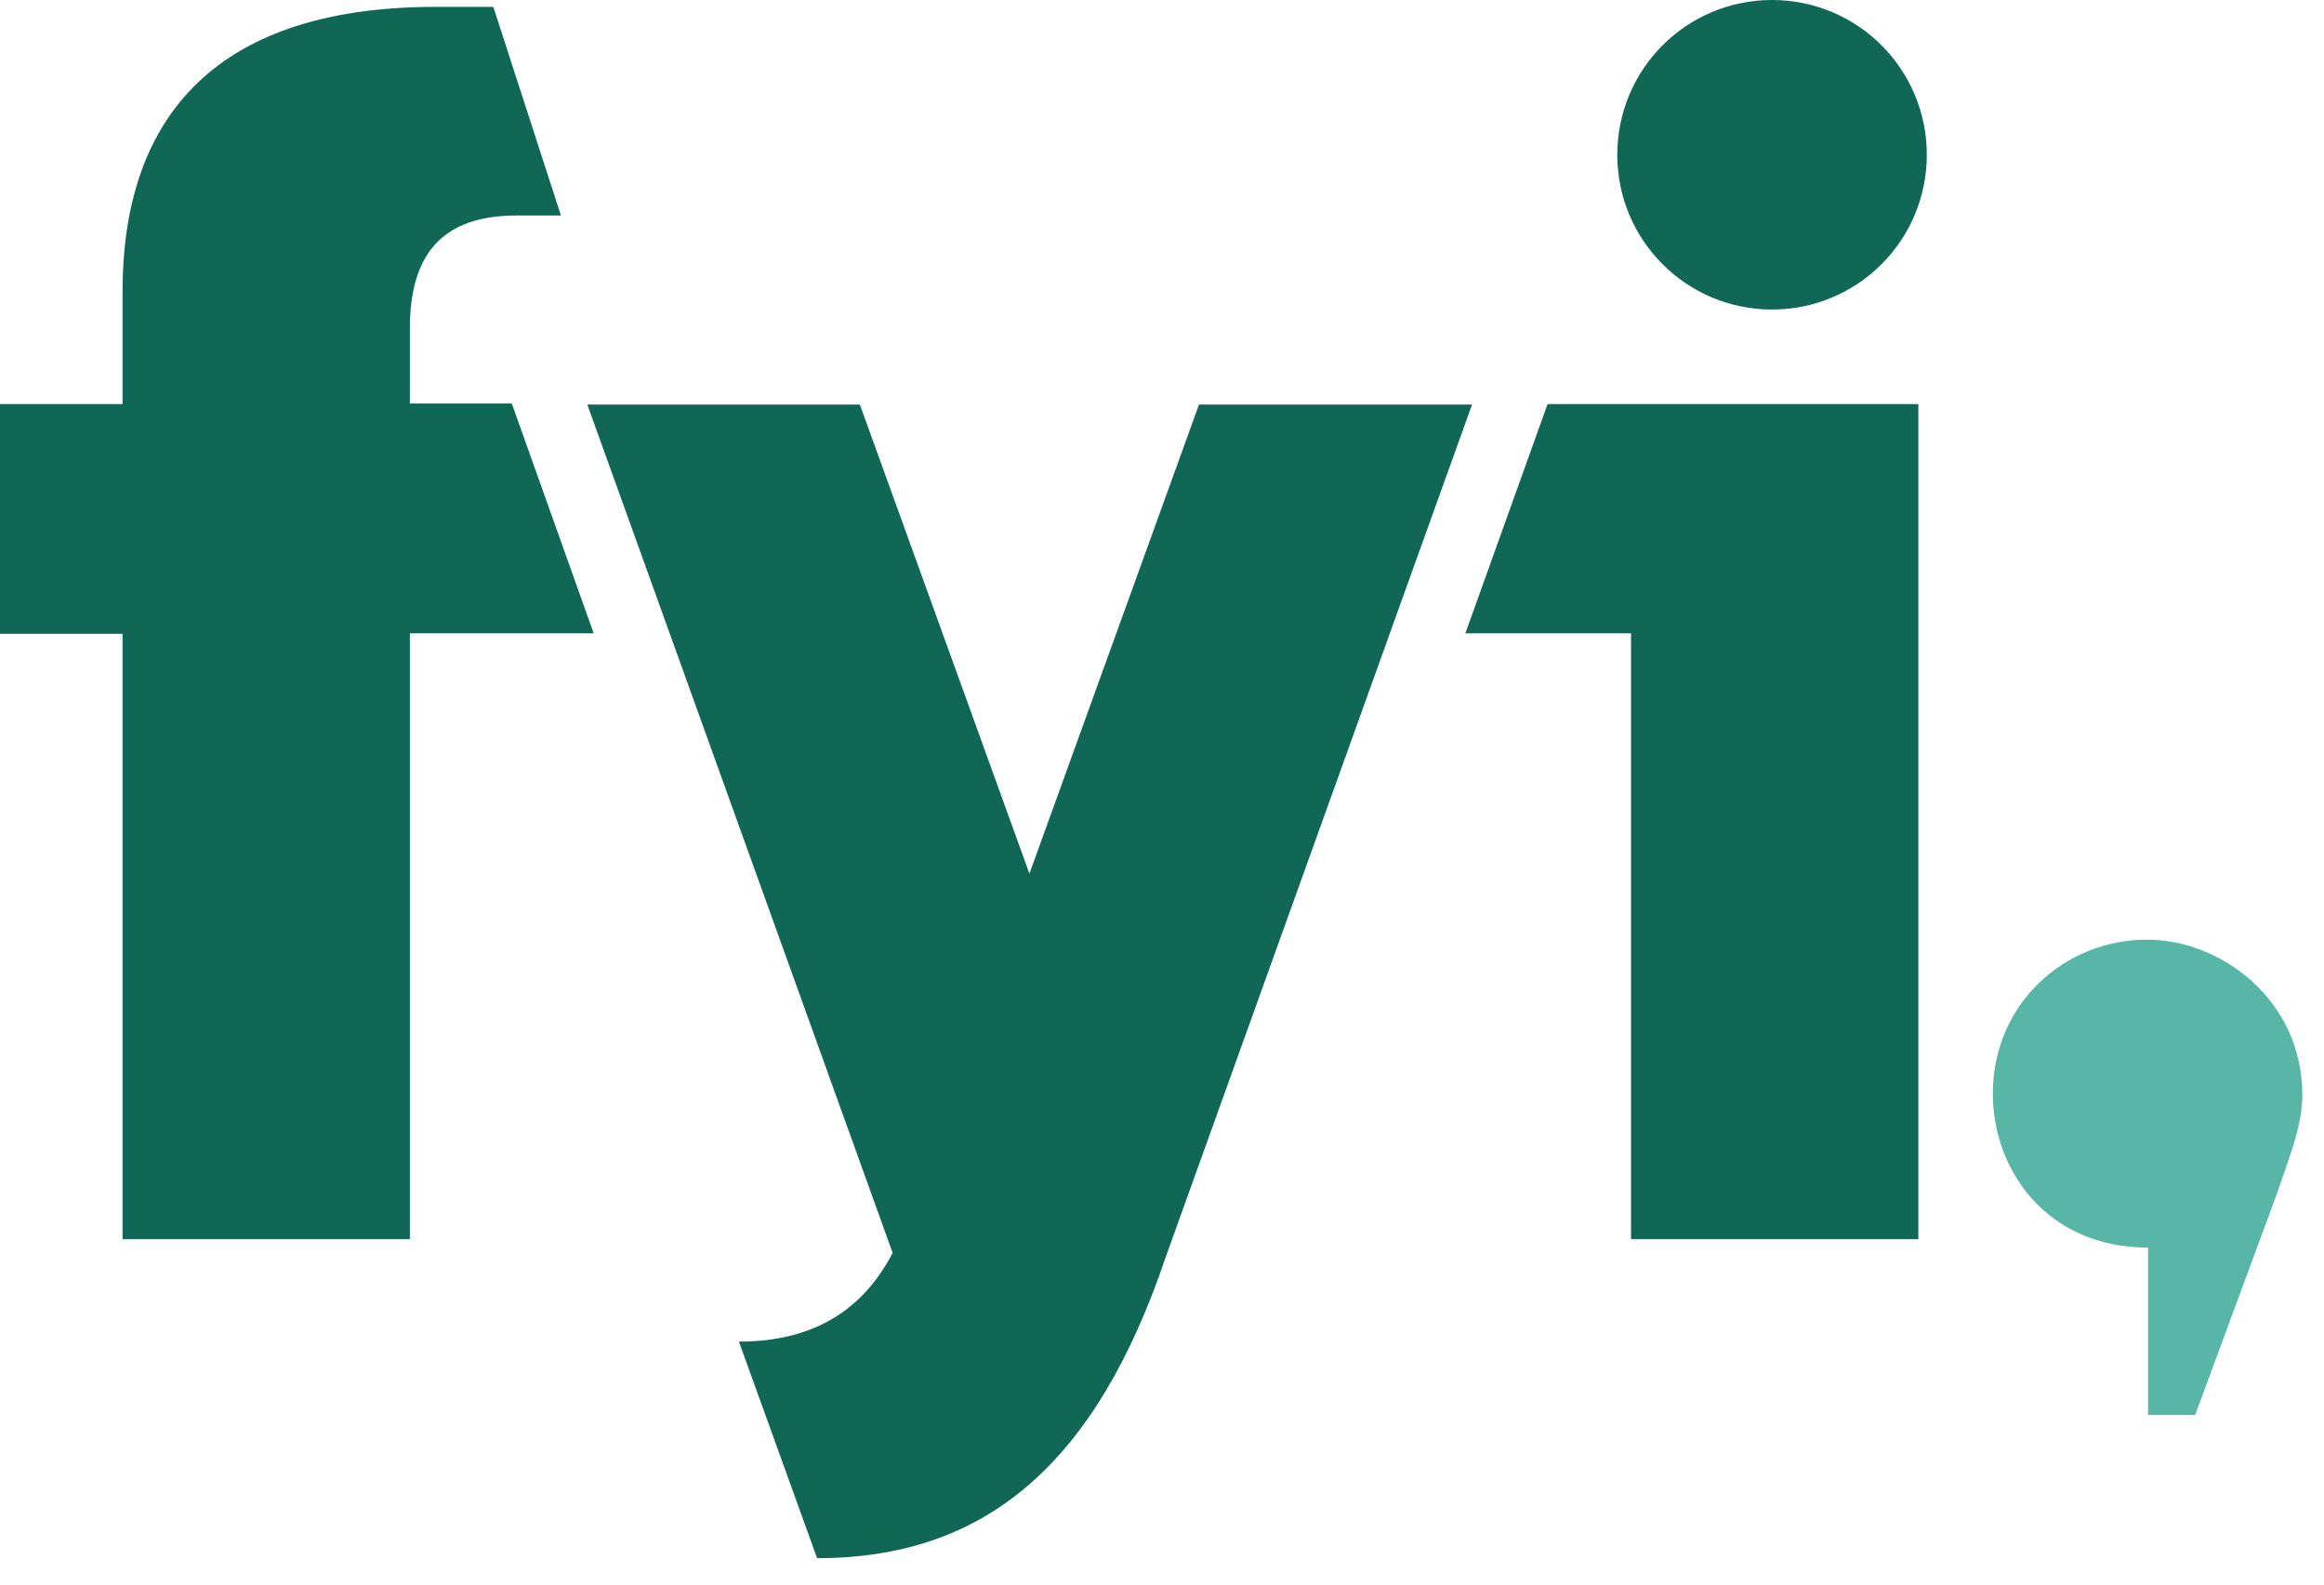
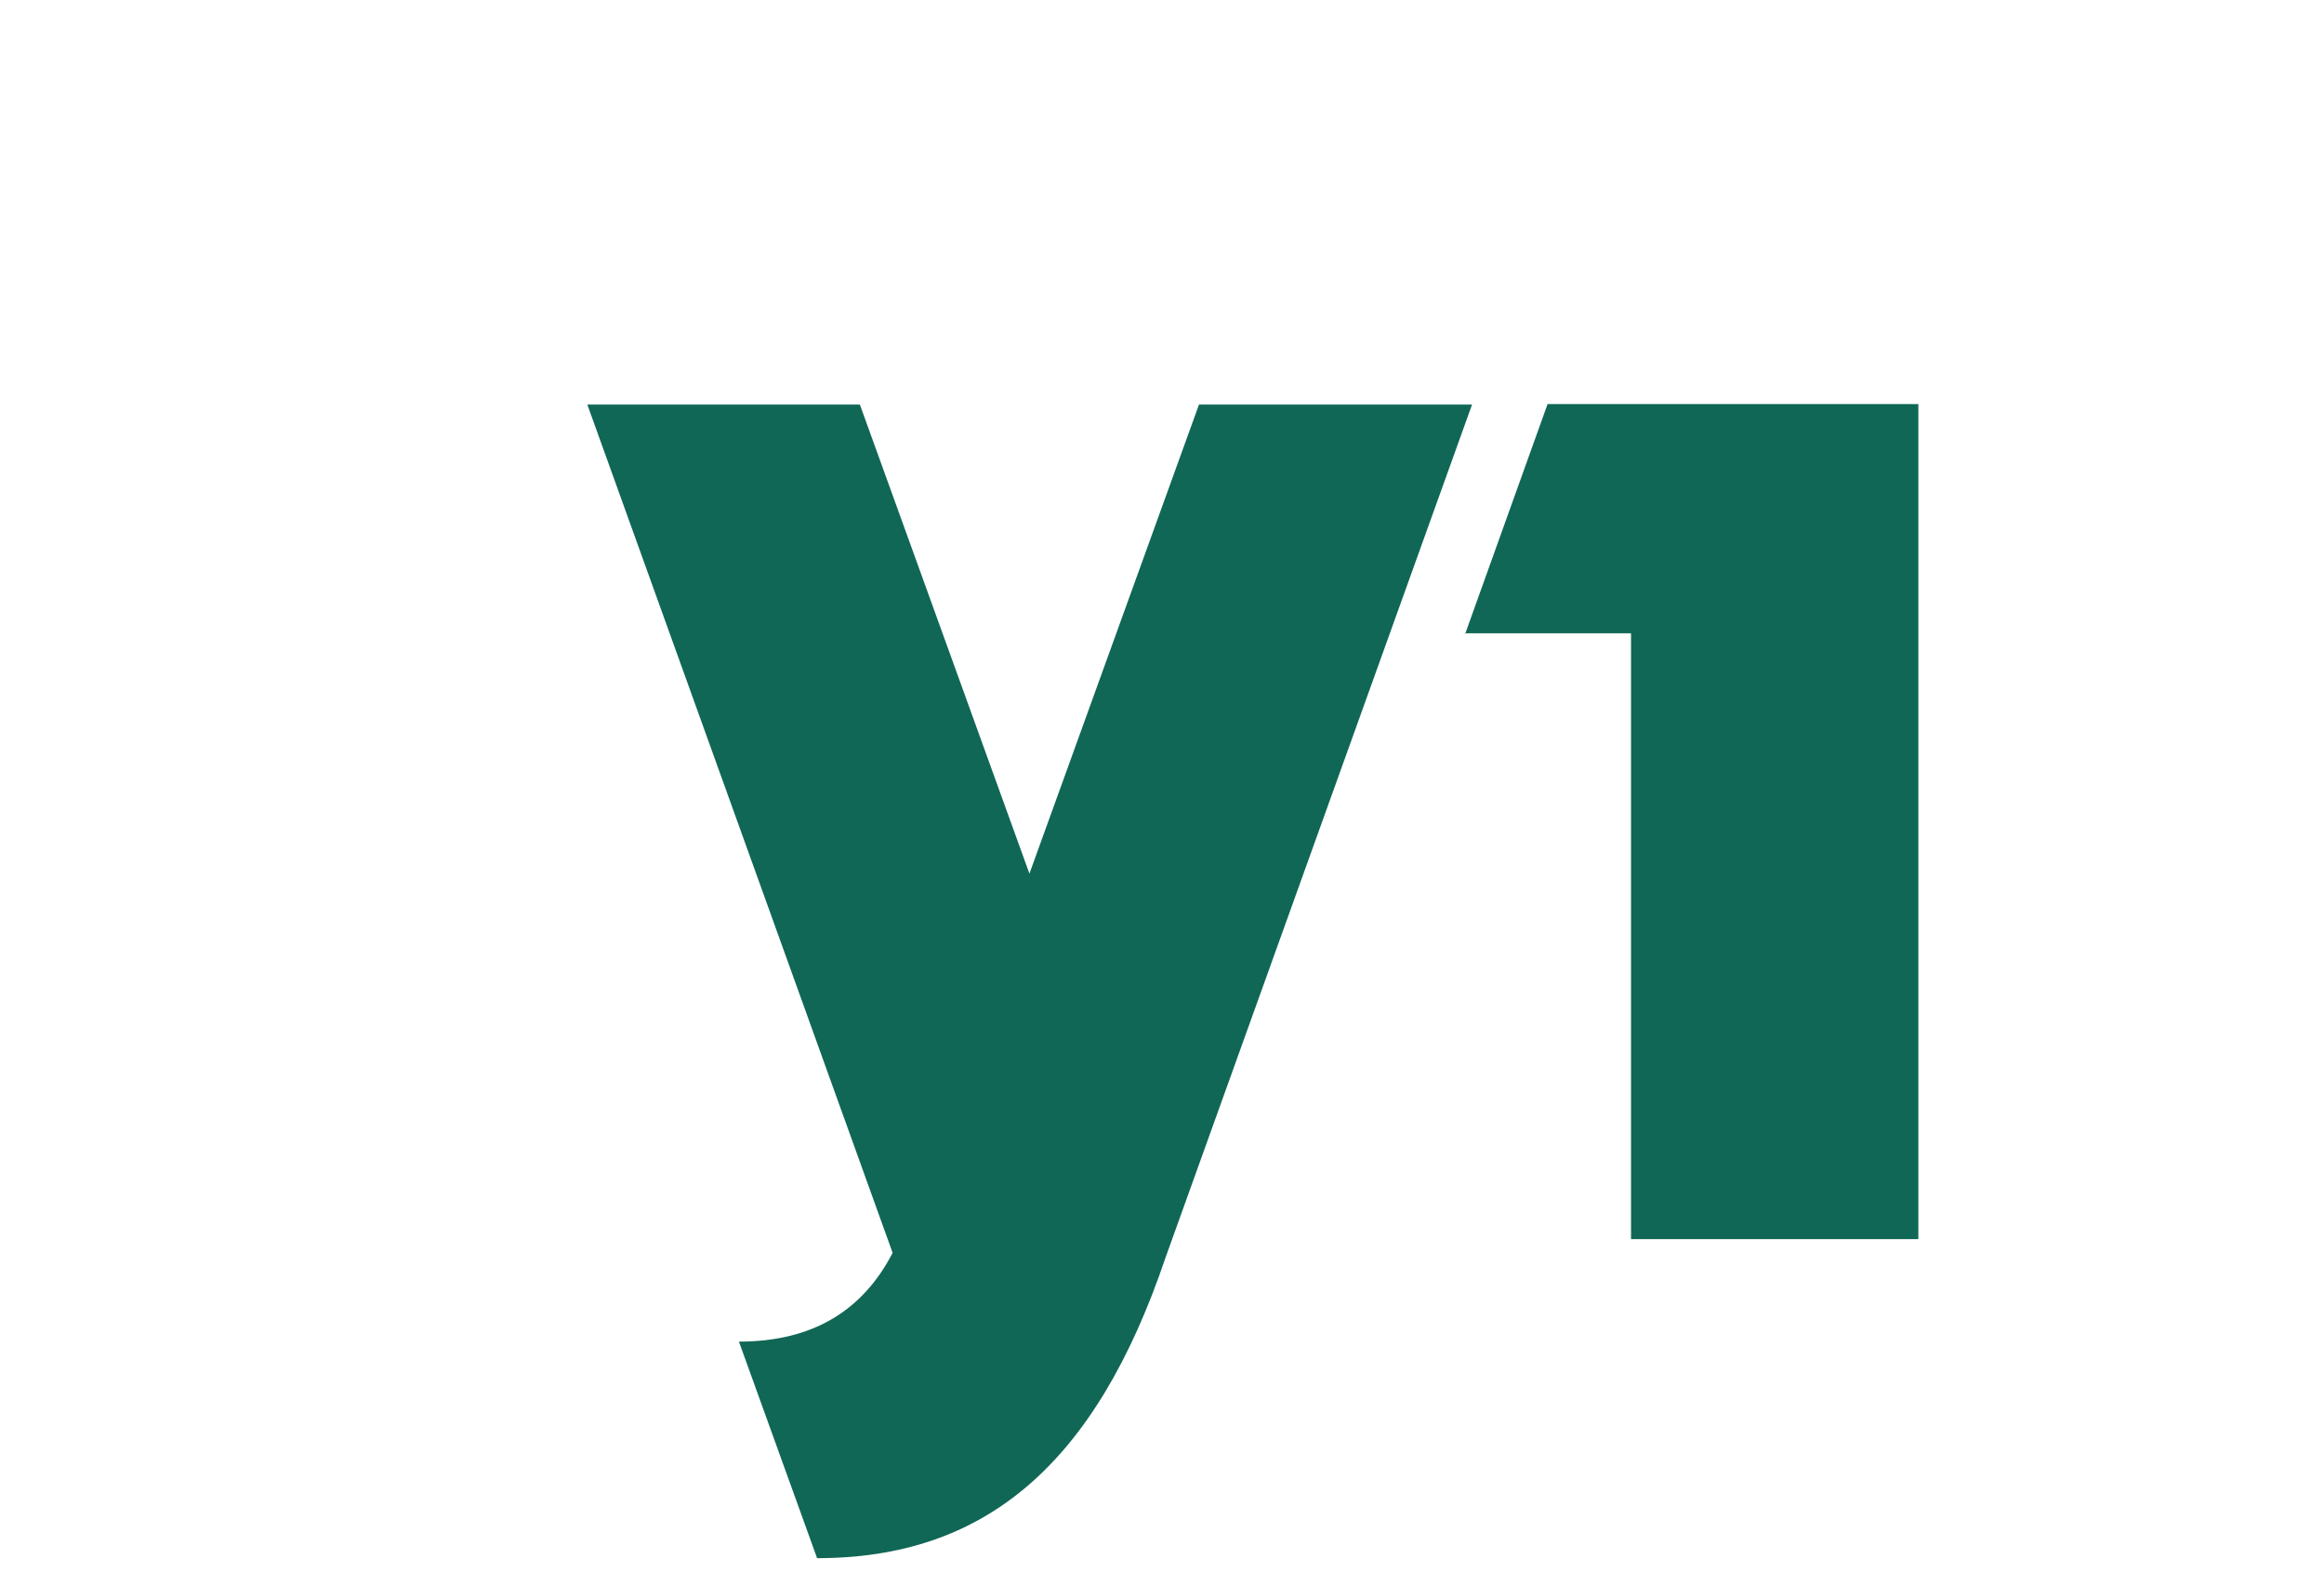
<svg xmlns="http://www.w3.org/2000/svg" width="44" height="30" viewBox="0 0 44 30" fill="none">
-   <path d="M2.32 23.47V12H0V7.65H2.32V5.52C2.32 2.39 3.91 0.13 8.25 0.13H9.34L10.62 4.08H9.78C8.34 4.08 7.76 4.85 7.76 6.22V7.64H9.69L11.24 11.99H7.76V23.46H2.32V23.47Z" fill="#106755" />
  <path d="M11.12 7.66H16.28L19.49 16.54L22.7 7.66H27.87L22.07 23.8C20.74 27.74 18.64 29.5 15.47 29.5L13.99 25.4C15.38 25.4 16.33 24.82 16.9 23.72L11.12 7.66Z" fill="#106755" />
  <path d="M27.74 12L29.3 7.65H36.32V23.46H30.88V11.99H27.73L27.74 12Z" fill="#106755" />
-   <path d="M36.48 2.93C36.48 4.55 35.17 5.86 33.55 5.86C31.93 5.86 30.62 4.55 30.62 2.93C30.62 1.31 31.93 0 33.55 0C35.17 0 36.48 1.31 36.48 2.93Z" fill="#106755" />
-   <path d="M40.67 23.62C38.75 23.62 37.73 22.15 37.73 20.71C37.73 18.99 39.1 17.79 40.65 17.79C42.06 17.79 43.59 18.94 43.59 20.73C43.59 21.33 43.33 21.94 43.09 22.65L41.56 26.79H40.67V23.63V23.62Z" fill="#57B6A5" />
</svg>